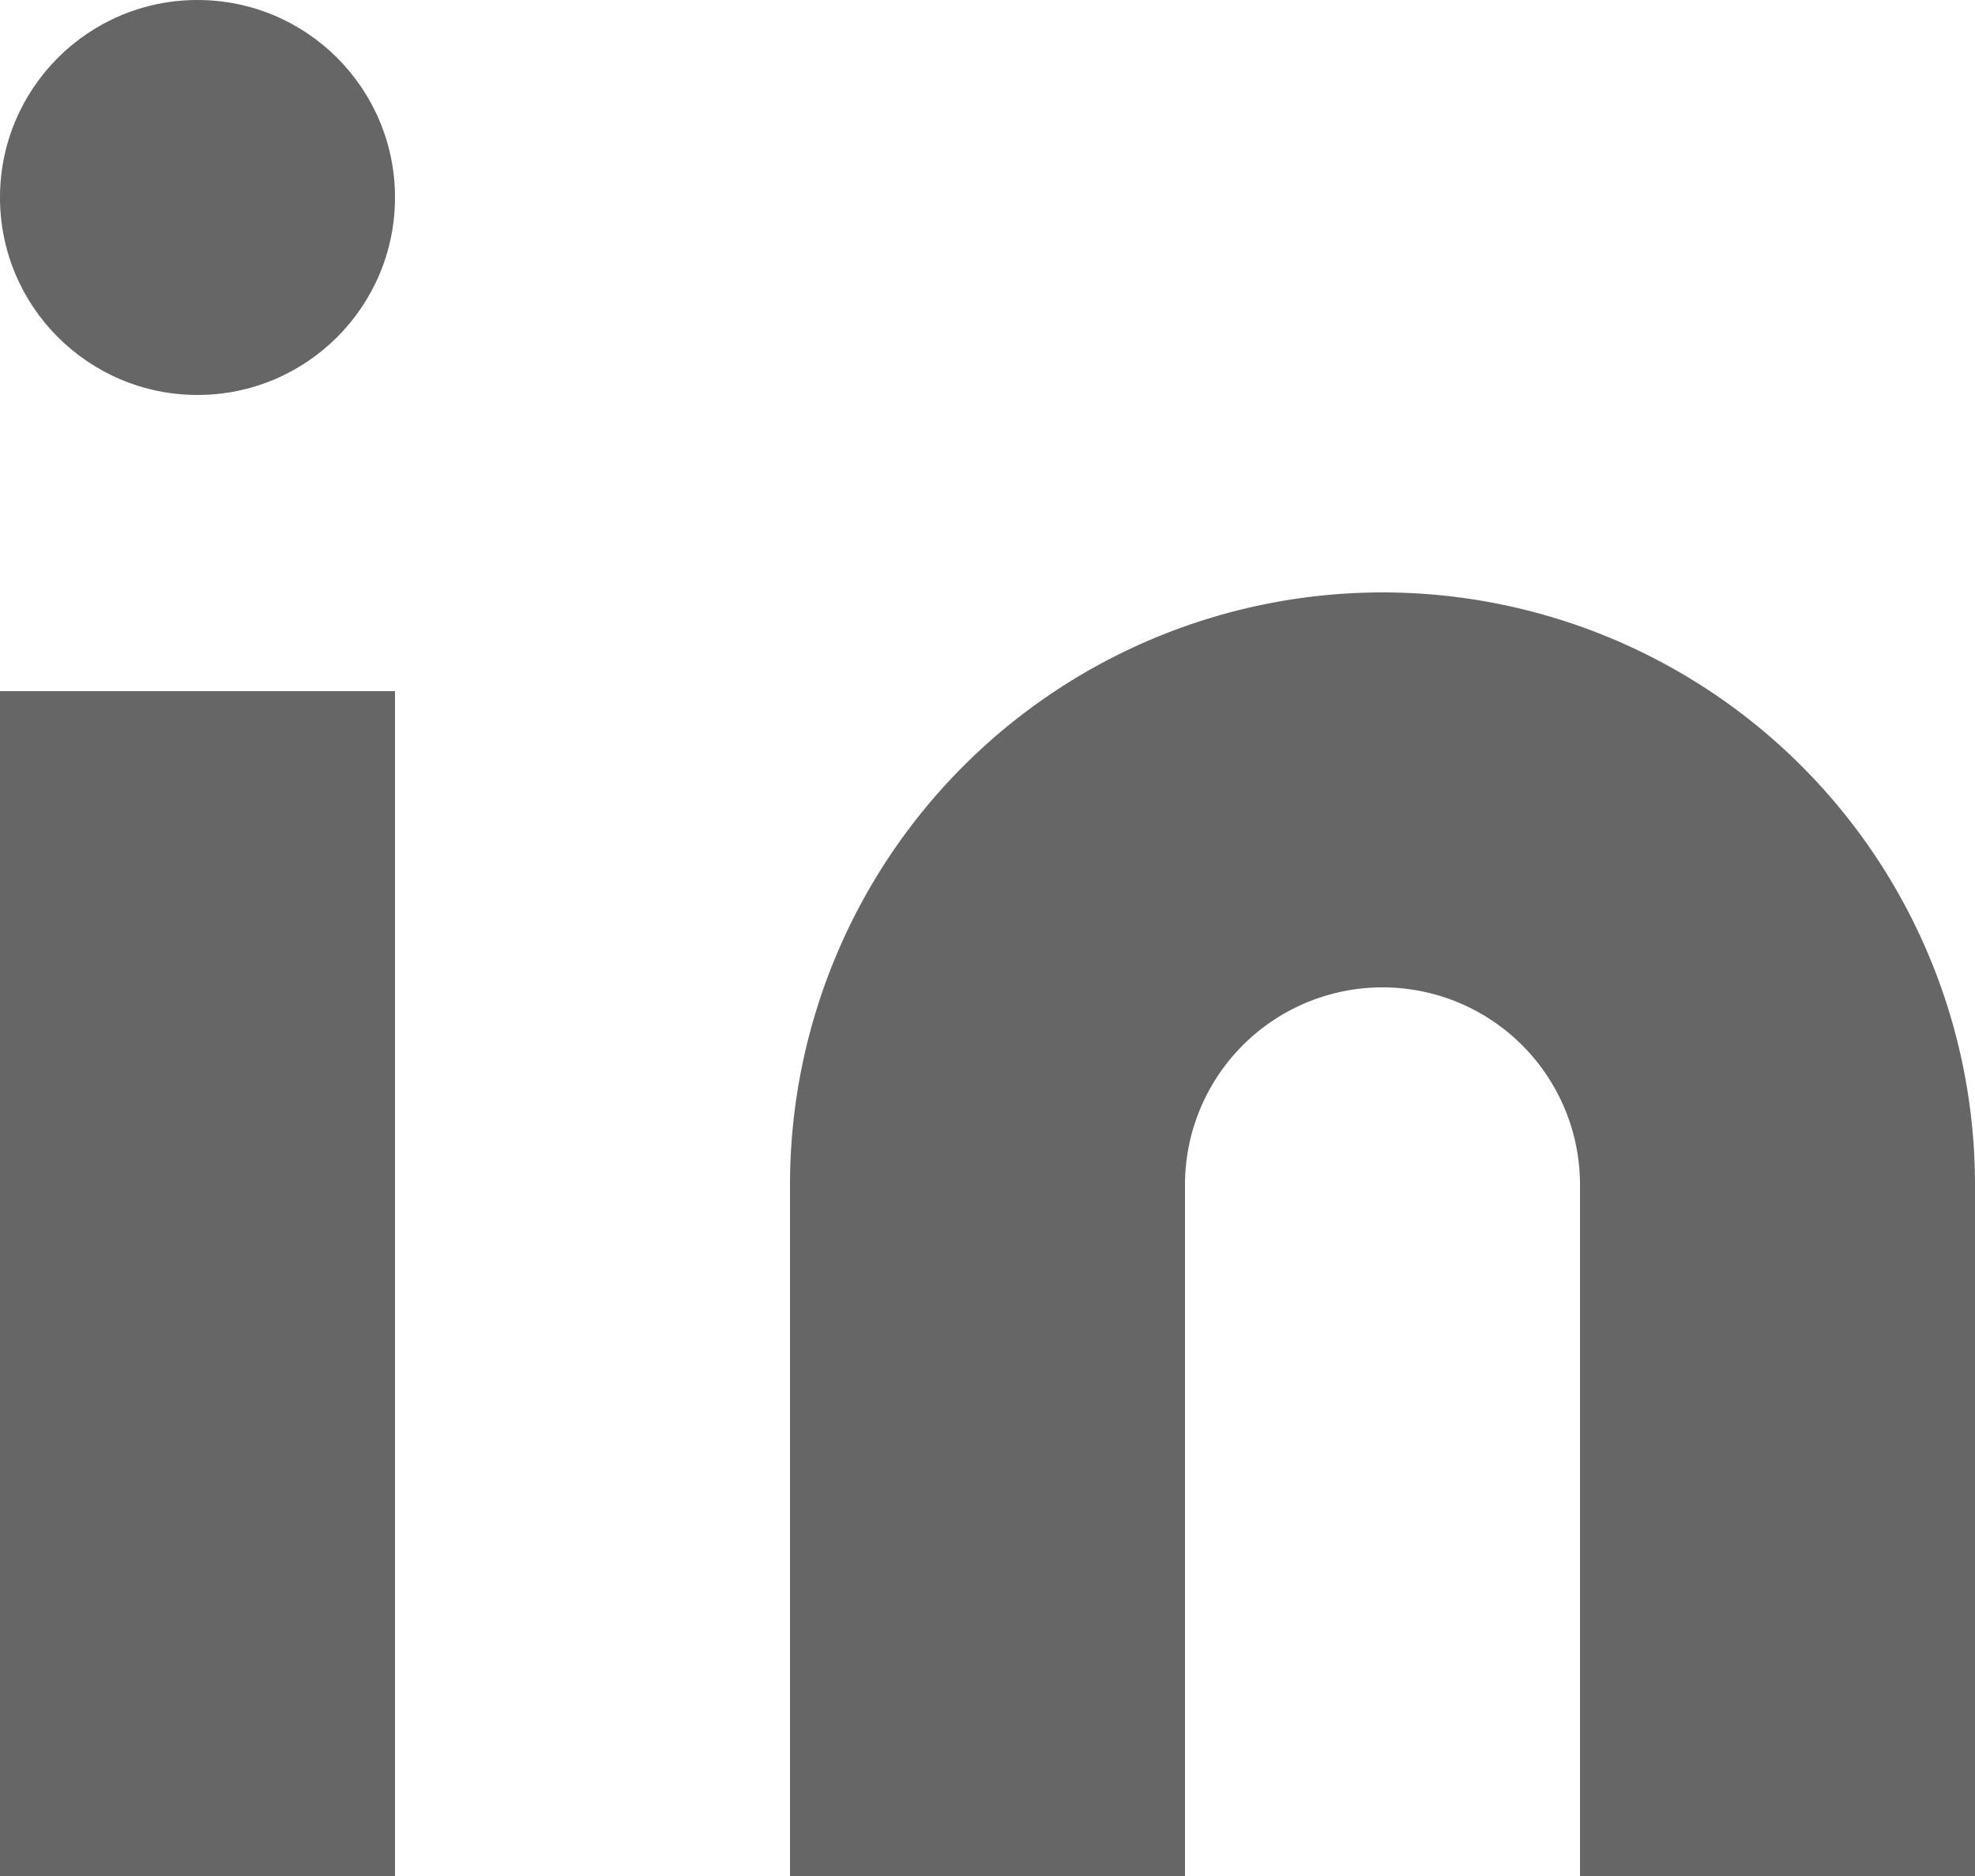
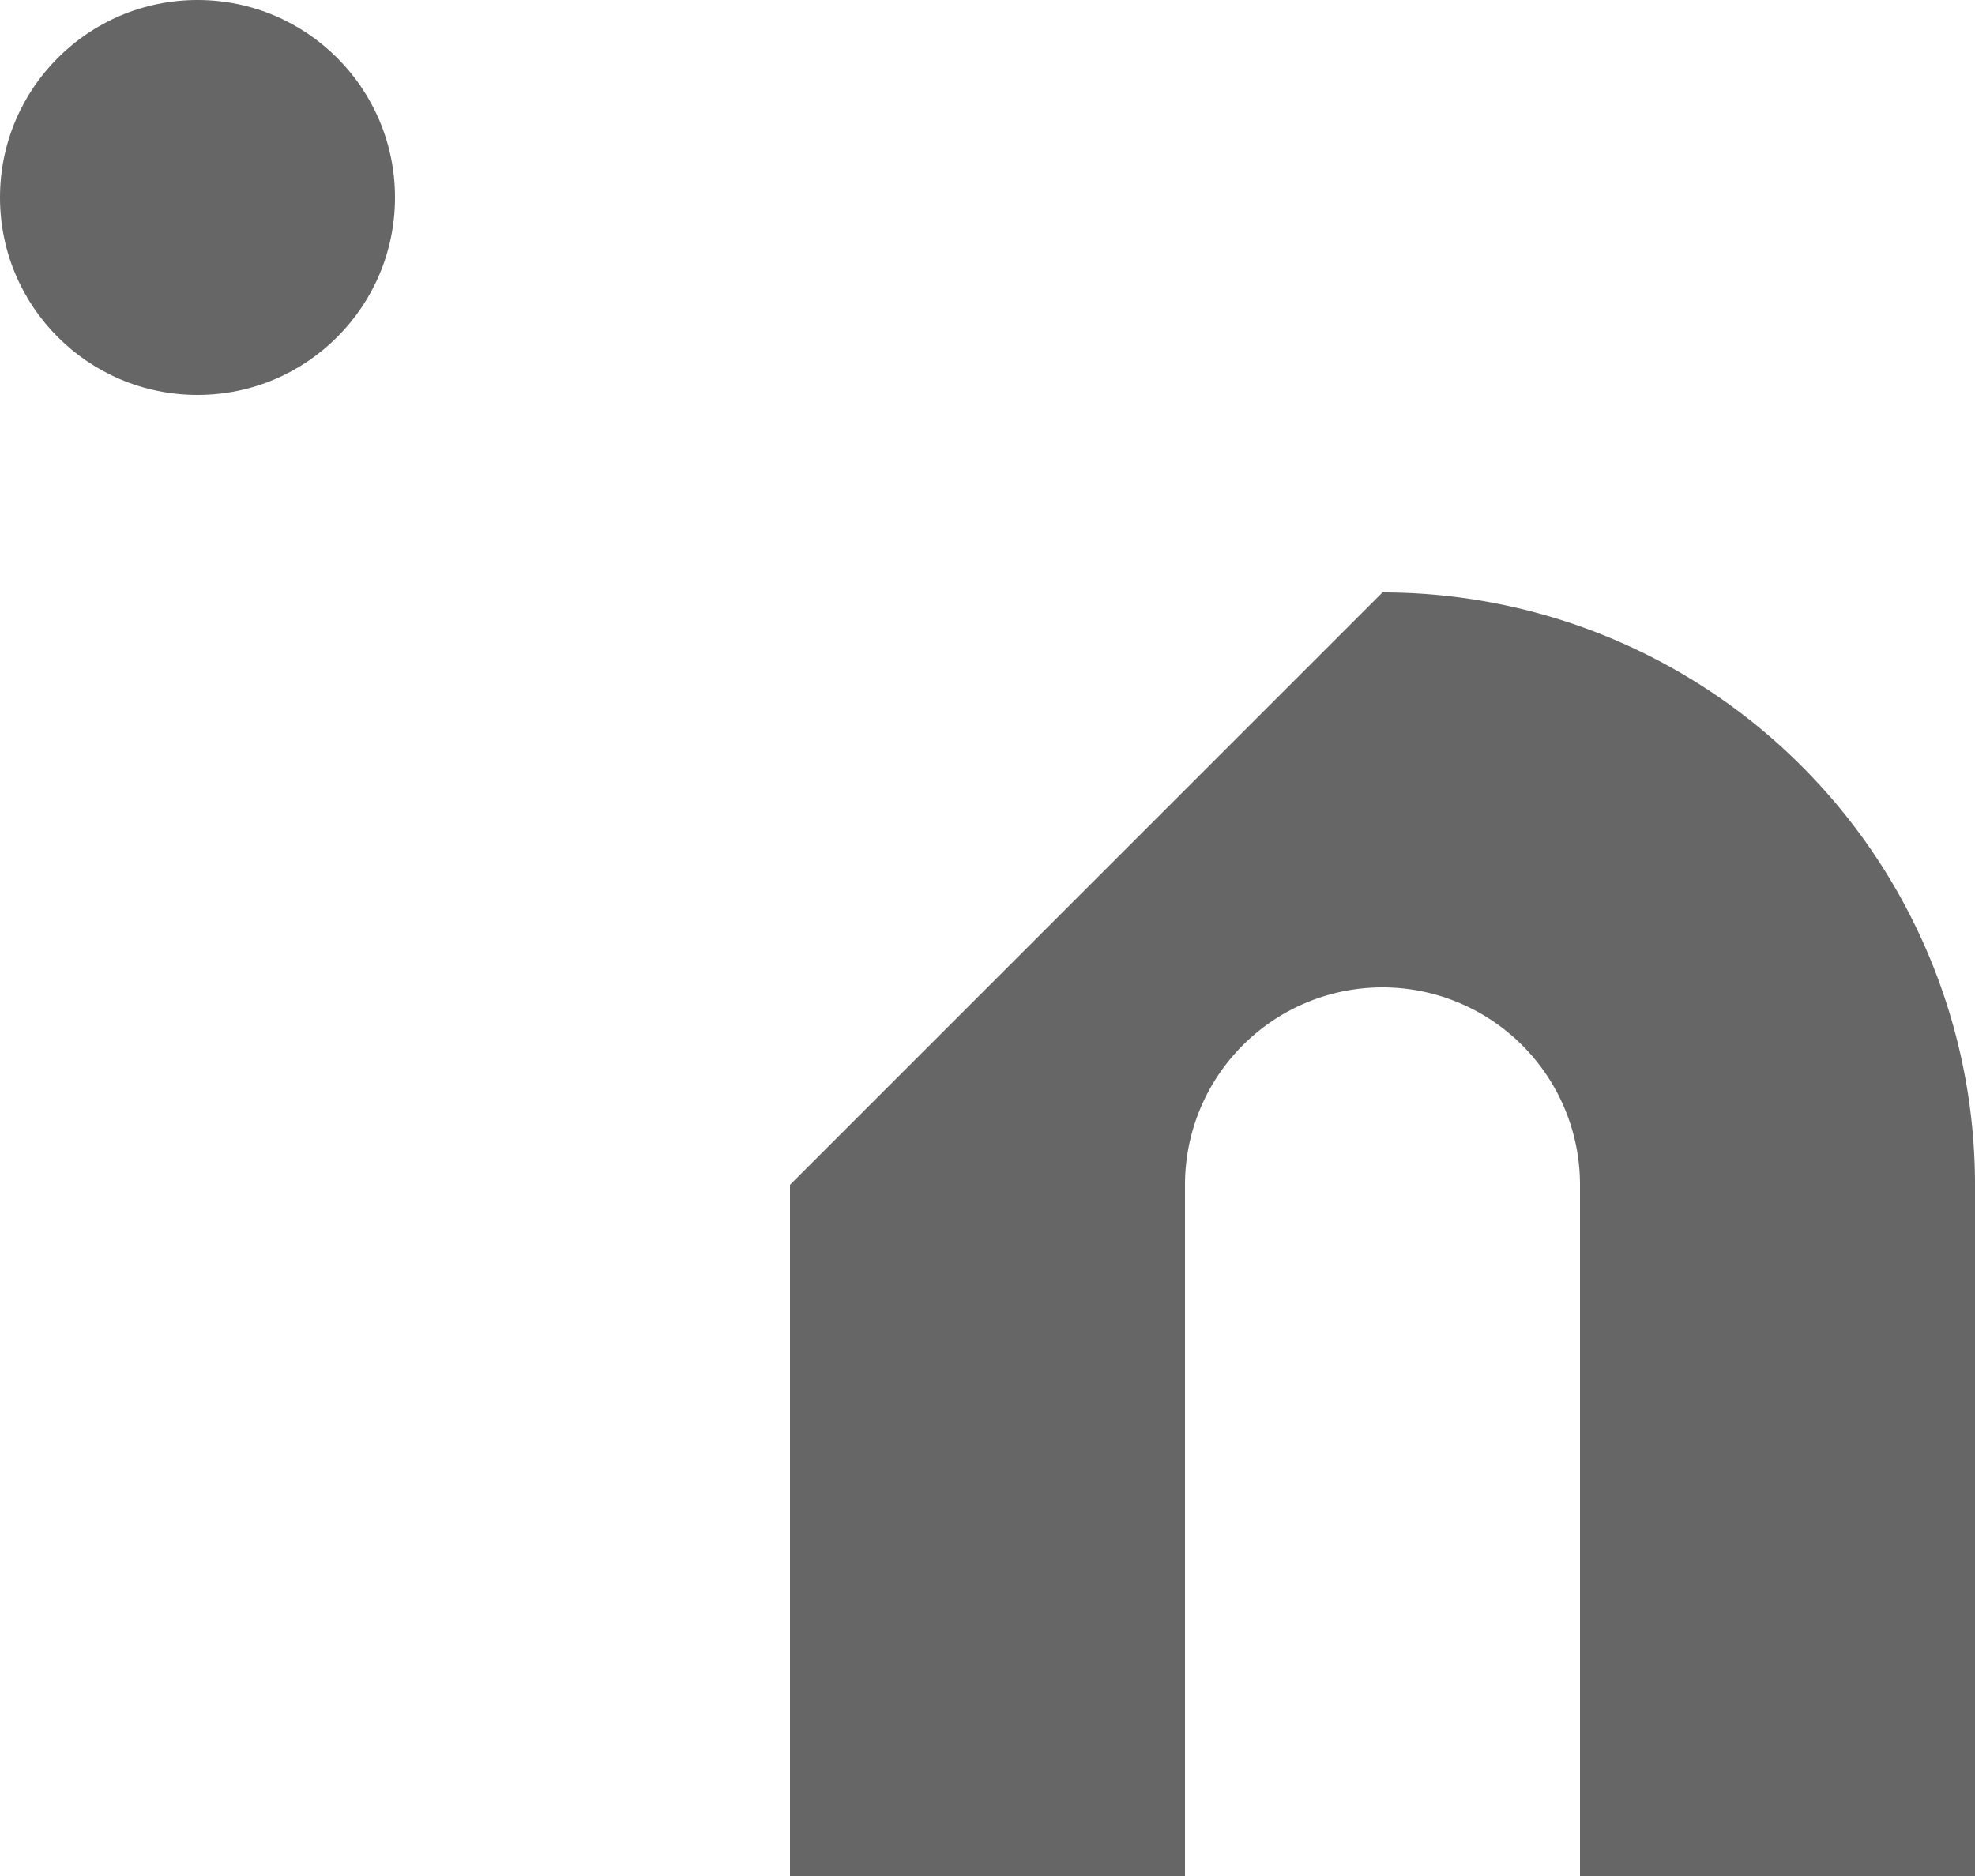
<svg xmlns="http://www.w3.org/2000/svg" width="20" height="19" viewBox="0 0 20 19">
  <g id="linkedin" transform="translate(-2 -2)">
-     <path id="Path_38" d="M16,8a6,6,0,0,1,6,6v7H18V14a2,2,0,0,0-4,0v7H10V14a6,6,0,0,1,6-6Z" fill="#666" />
-     <rect id="Rectangle_21" width="4" height="12" transform="translate(2 9)" fill="#666" />
+     <path id="Path_38" d="M16,8a6,6,0,0,1,6,6v7H18V14a2,2,0,0,0-4,0v7H10V14Z" fill="#666" />
    <circle id="Ellipse_64" cx="2" cy="2" r="2" transform="translate(2 2)" fill="#666" />
  </g>
</svg>